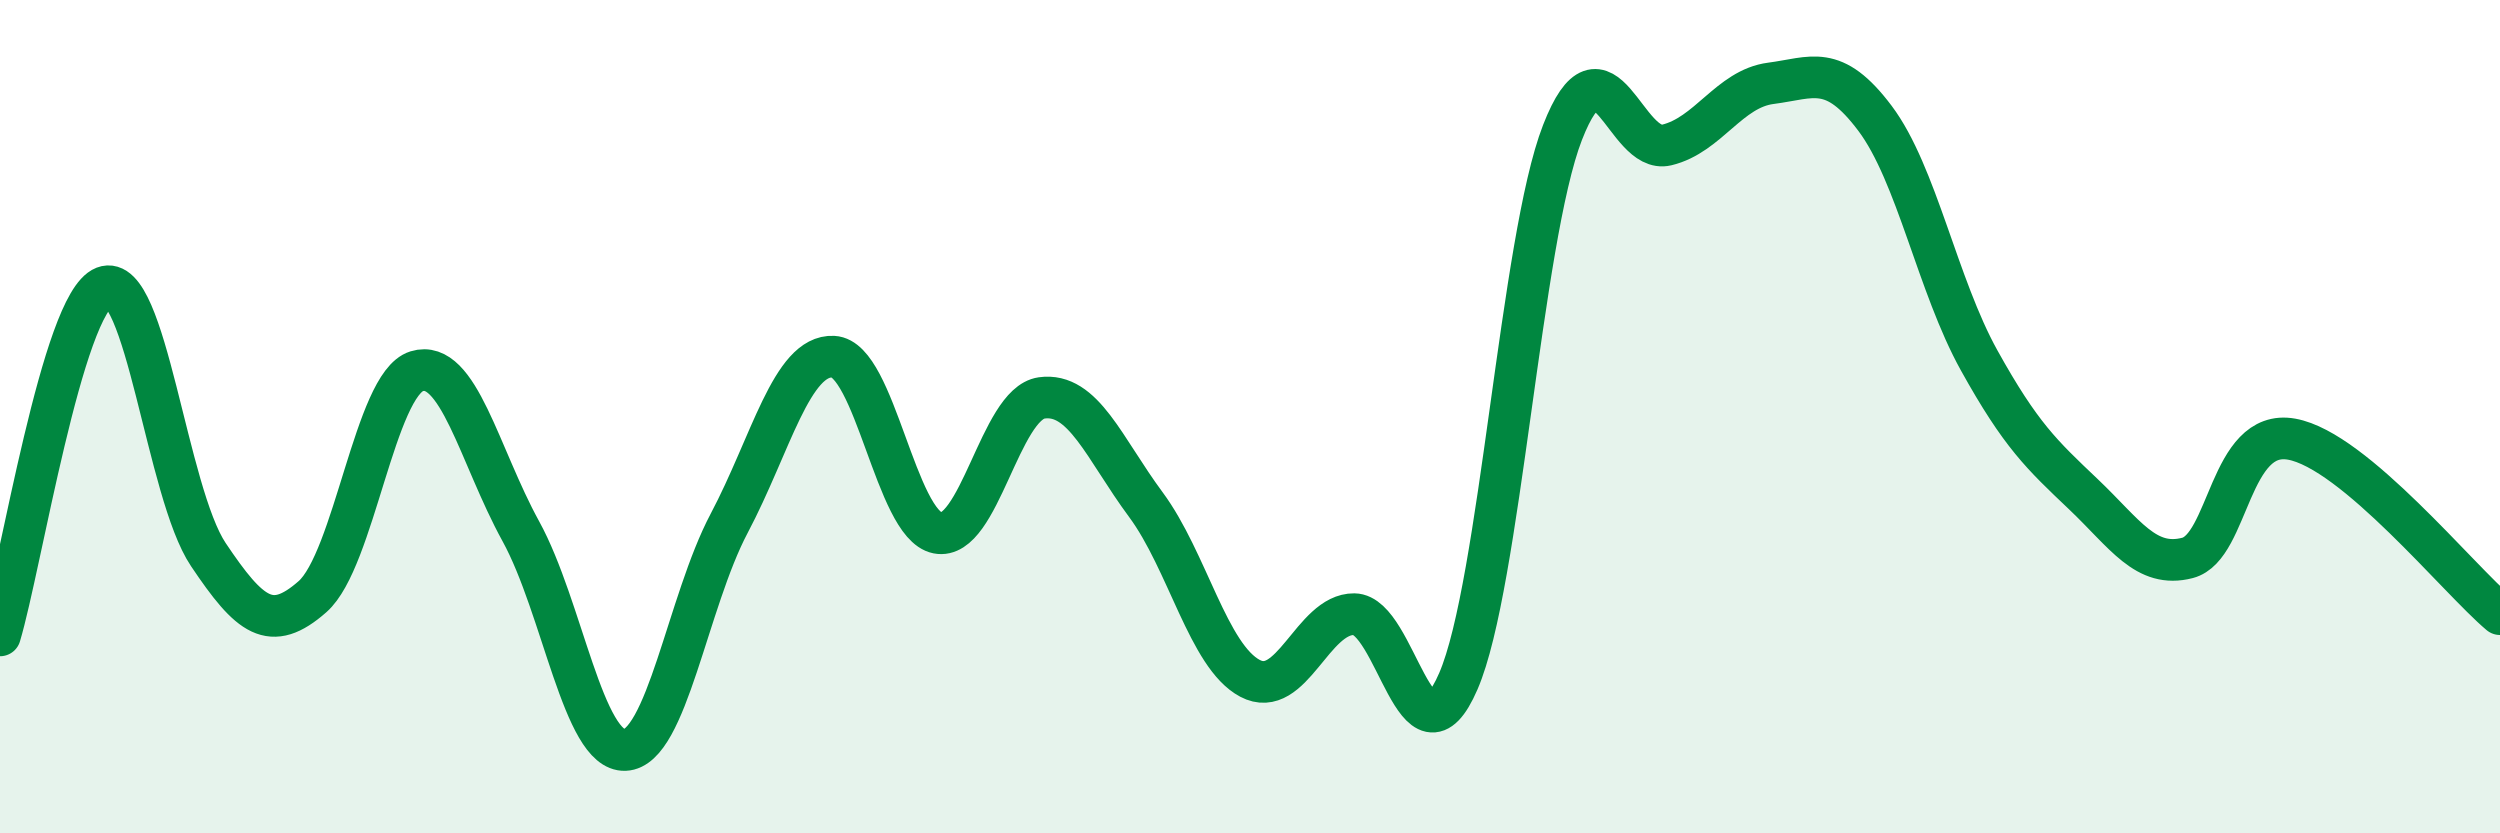
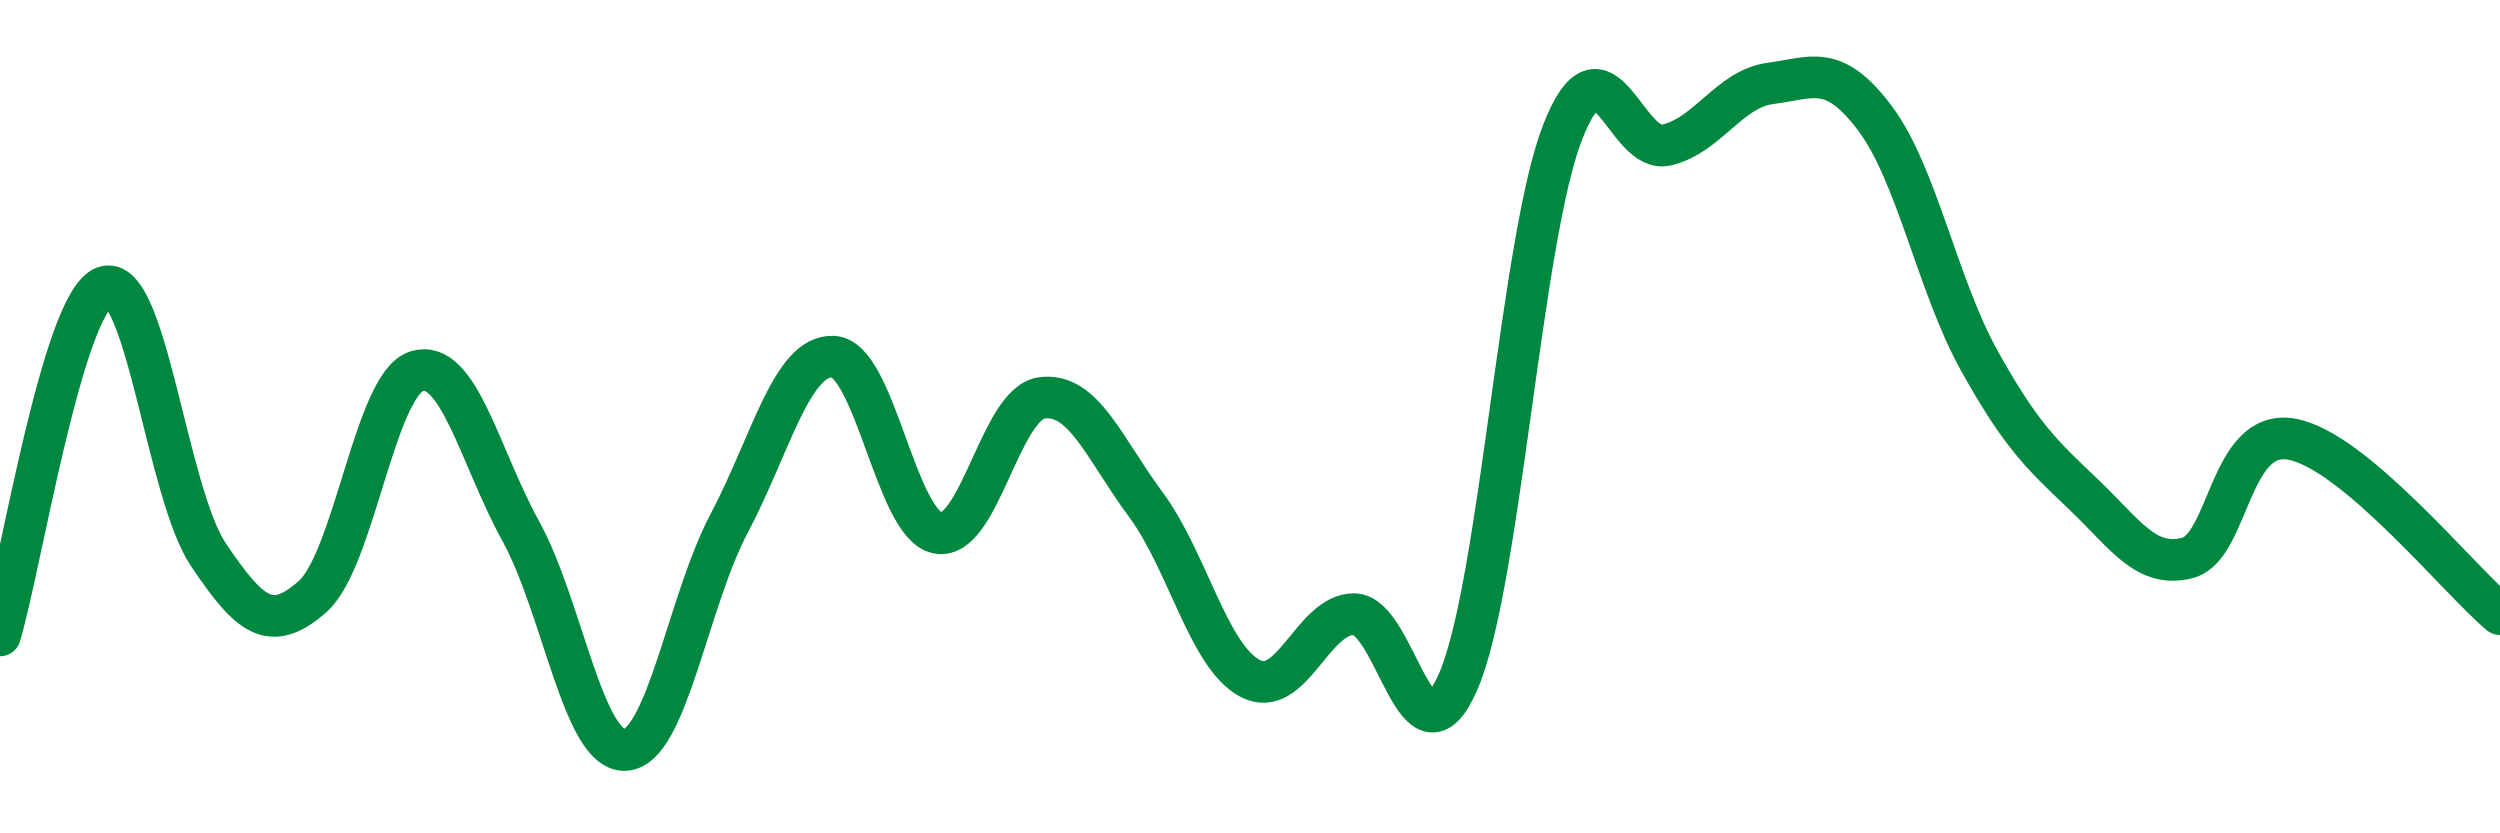
<svg xmlns="http://www.w3.org/2000/svg" width="60" height="20" viewBox="0 0 60 20">
-   <path d="M 0,15.25 C 0.5,13.58 1.5,7.28 2.5,6.89 C 3.5,6.5 4,11.82 5,13.31 C 6,14.8 6.5,15.2 7.5,14.32 C 8.5,13.44 9,9.22 10,8.91 C 11,8.6 11.5,10.93 12.5,12.75 C 13.5,14.57 14,18.04 15,18 C 16,17.96 16.5,14.45 17.5,12.56 C 18.5,10.67 19,8.51 20,8.56 C 21,8.61 21.5,12.59 22.5,12.79 C 23.5,12.99 24,9.69 25,9.55 C 26,9.41 26.5,10.76 27.5,12.11 C 28.5,13.46 29,15.75 30,16.28 C 31,16.81 31.5,14.73 32.5,14.74 C 33.5,14.75 34,18.66 35,16.35 C 36,14.04 36.5,5.75 37.5,3.18 C 38.5,0.61 39,3.72 40,3.48 C 41,3.24 41.5,2.13 42.5,2 C 43.5,1.87 44,1.51 45,2.84 C 46,4.17 46.5,6.85 47.5,8.65 C 48.5,10.45 49,10.91 50,11.86 C 51,12.81 51.5,13.65 52.5,13.39 C 53.5,13.13 53.5,10.27 55,10.54 C 56.5,10.81 59,13.9 60,14.74L60 20L0 20Z" fill="#008740" opacity="0.1" stroke-linecap="round" stroke-linejoin="round" />
  <path d="M 0,15.25 C 0.5,13.58 1.5,7.28 2.5,6.89 C 3.5,6.5 4,11.82 5,13.31 C 6,14.8 6.5,15.2 7.5,14.32 C 8.5,13.44 9,9.22 10,8.91 C 11,8.6 11.5,10.93 12.5,12.75 C 13.5,14.57 14,18.04 15,18 C 16,17.96 16.5,14.45 17.5,12.56 C 18.5,10.67 19,8.51 20,8.56 C 21,8.61 21.5,12.59 22.5,12.79 C 23.5,12.99 24,9.69 25,9.55 C 26,9.41 26.5,10.76 27.5,12.11 C 28.5,13.46 29,15.75 30,16.28 C 31,16.81 31.5,14.73 32.5,14.74 C 33.5,14.75 34,18.66 35,16.35 C 36,14.04 36.5,5.75 37.5,3.18 C 38.5,0.61 39,3.72 40,3.48 C 41,3.24 41.5,2.13 42.5,2 C 43.5,1.87 44,1.51 45,2.84 C 46,4.17 46.5,6.85 47.5,8.65 C 48.5,10.45 49,10.91 50,11.86 C 51,12.81 51.5,13.65 52.5,13.39 C 53.5,13.13 53.5,10.27 55,10.54 C 56.5,10.81 59,13.9 60,14.74" stroke="#008740" stroke-width="1" fill="none" stroke-linecap="round" stroke-linejoin="round" />
</svg>